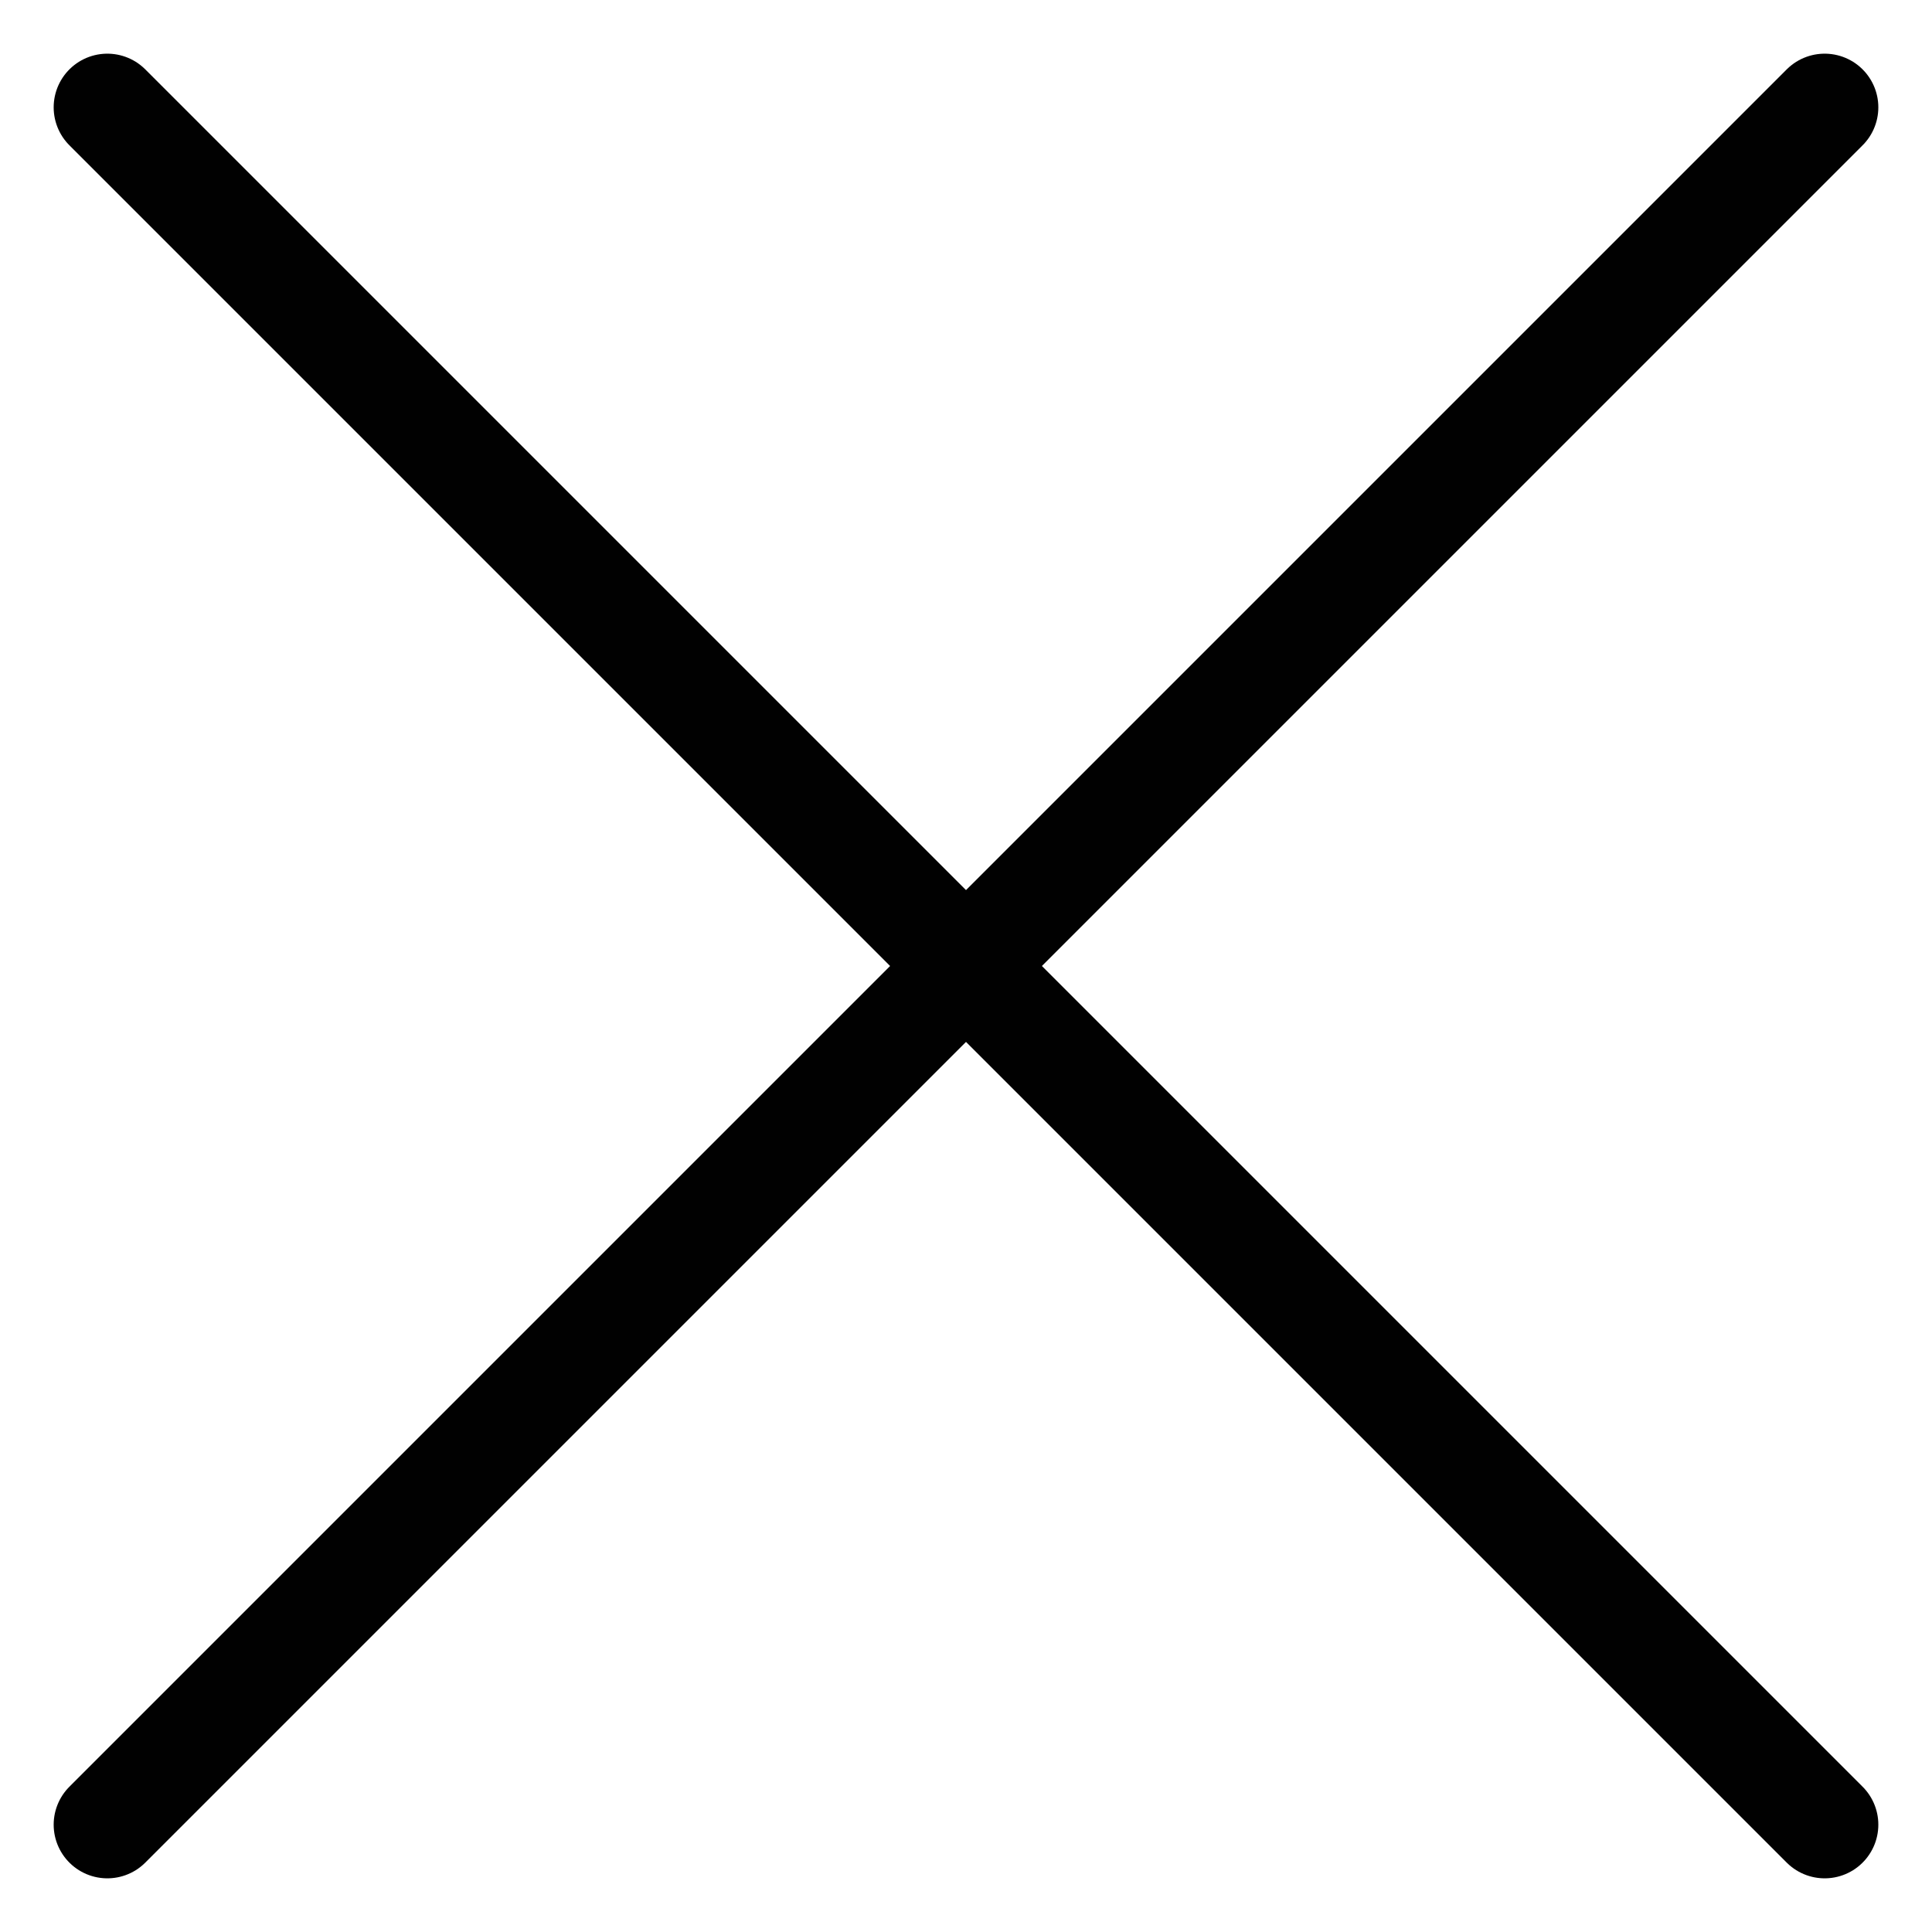
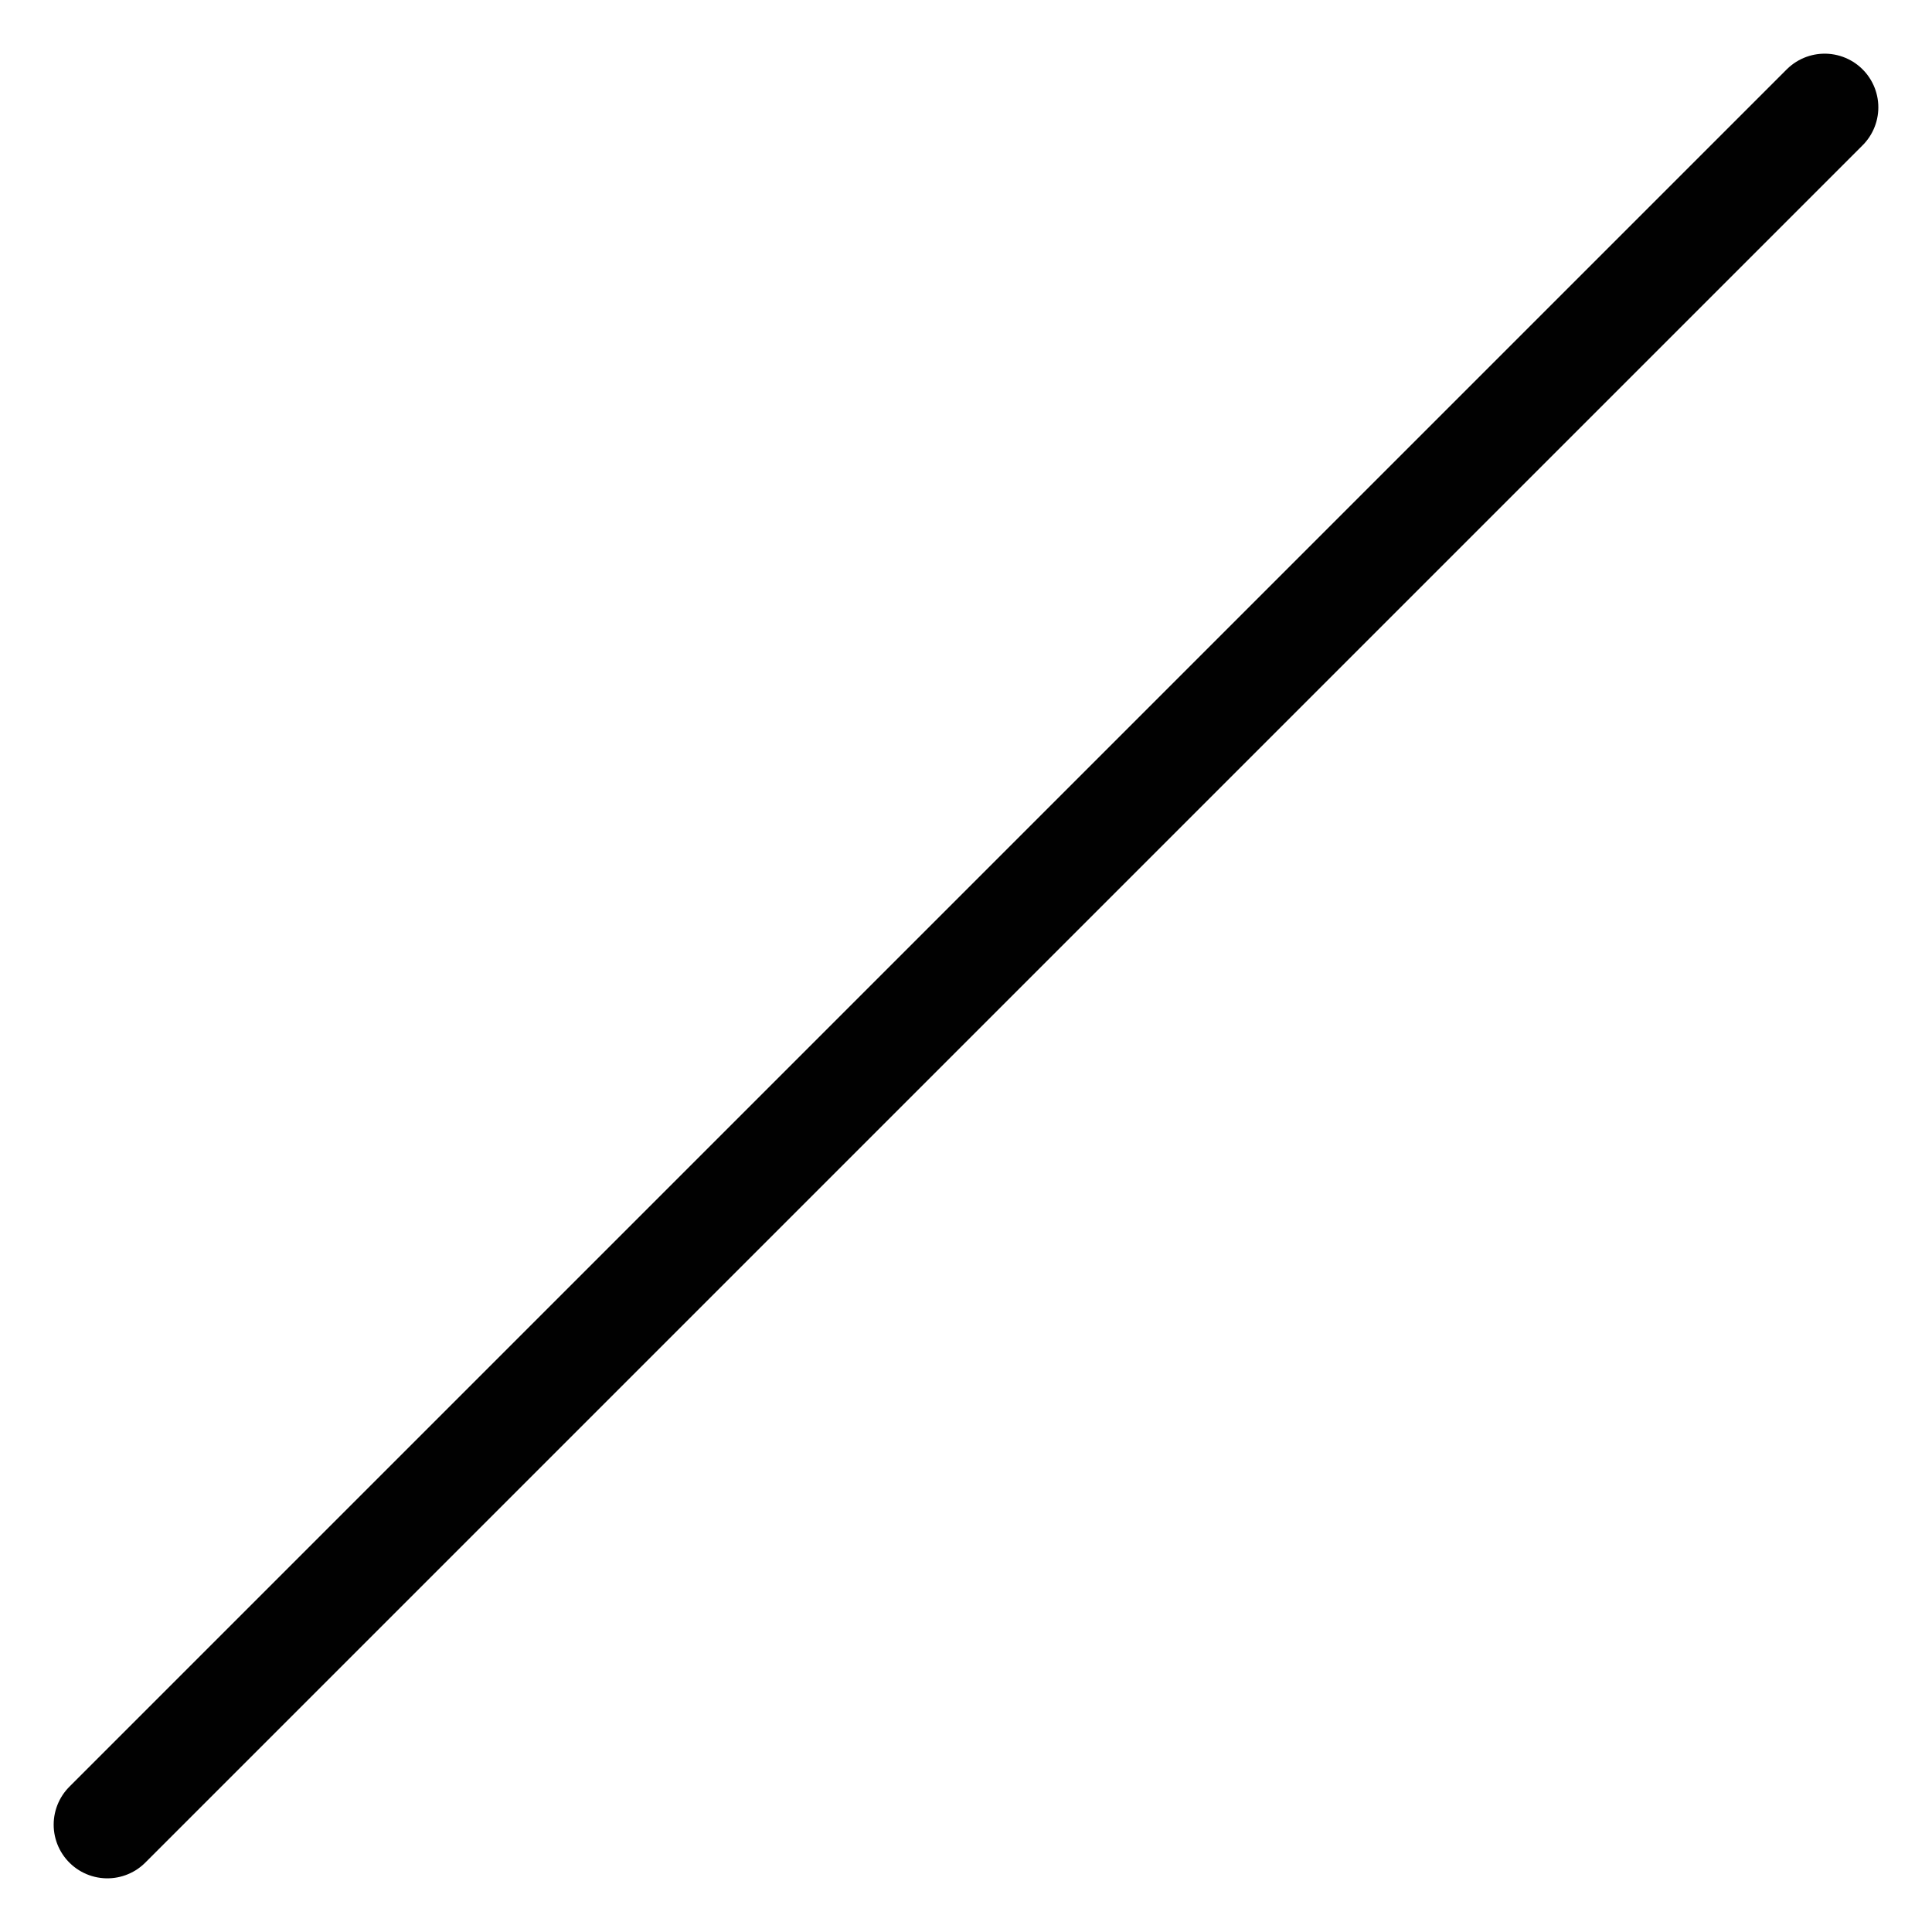
<svg xmlns="http://www.w3.org/2000/svg" width="18" height="18" viewBox="0 0 18 18" fill="none">
  <g id="Close">
-     <path id="Vector" d="M17 17L1 1" stroke="#010101" stroke-miterlimit="10" stroke-linecap="round" />
    <path id="Vector_2" d="M1 17L17 1" stroke="#010101" stroke-miterlimit="10" stroke-linecap="round" />
  </g>
</svg>